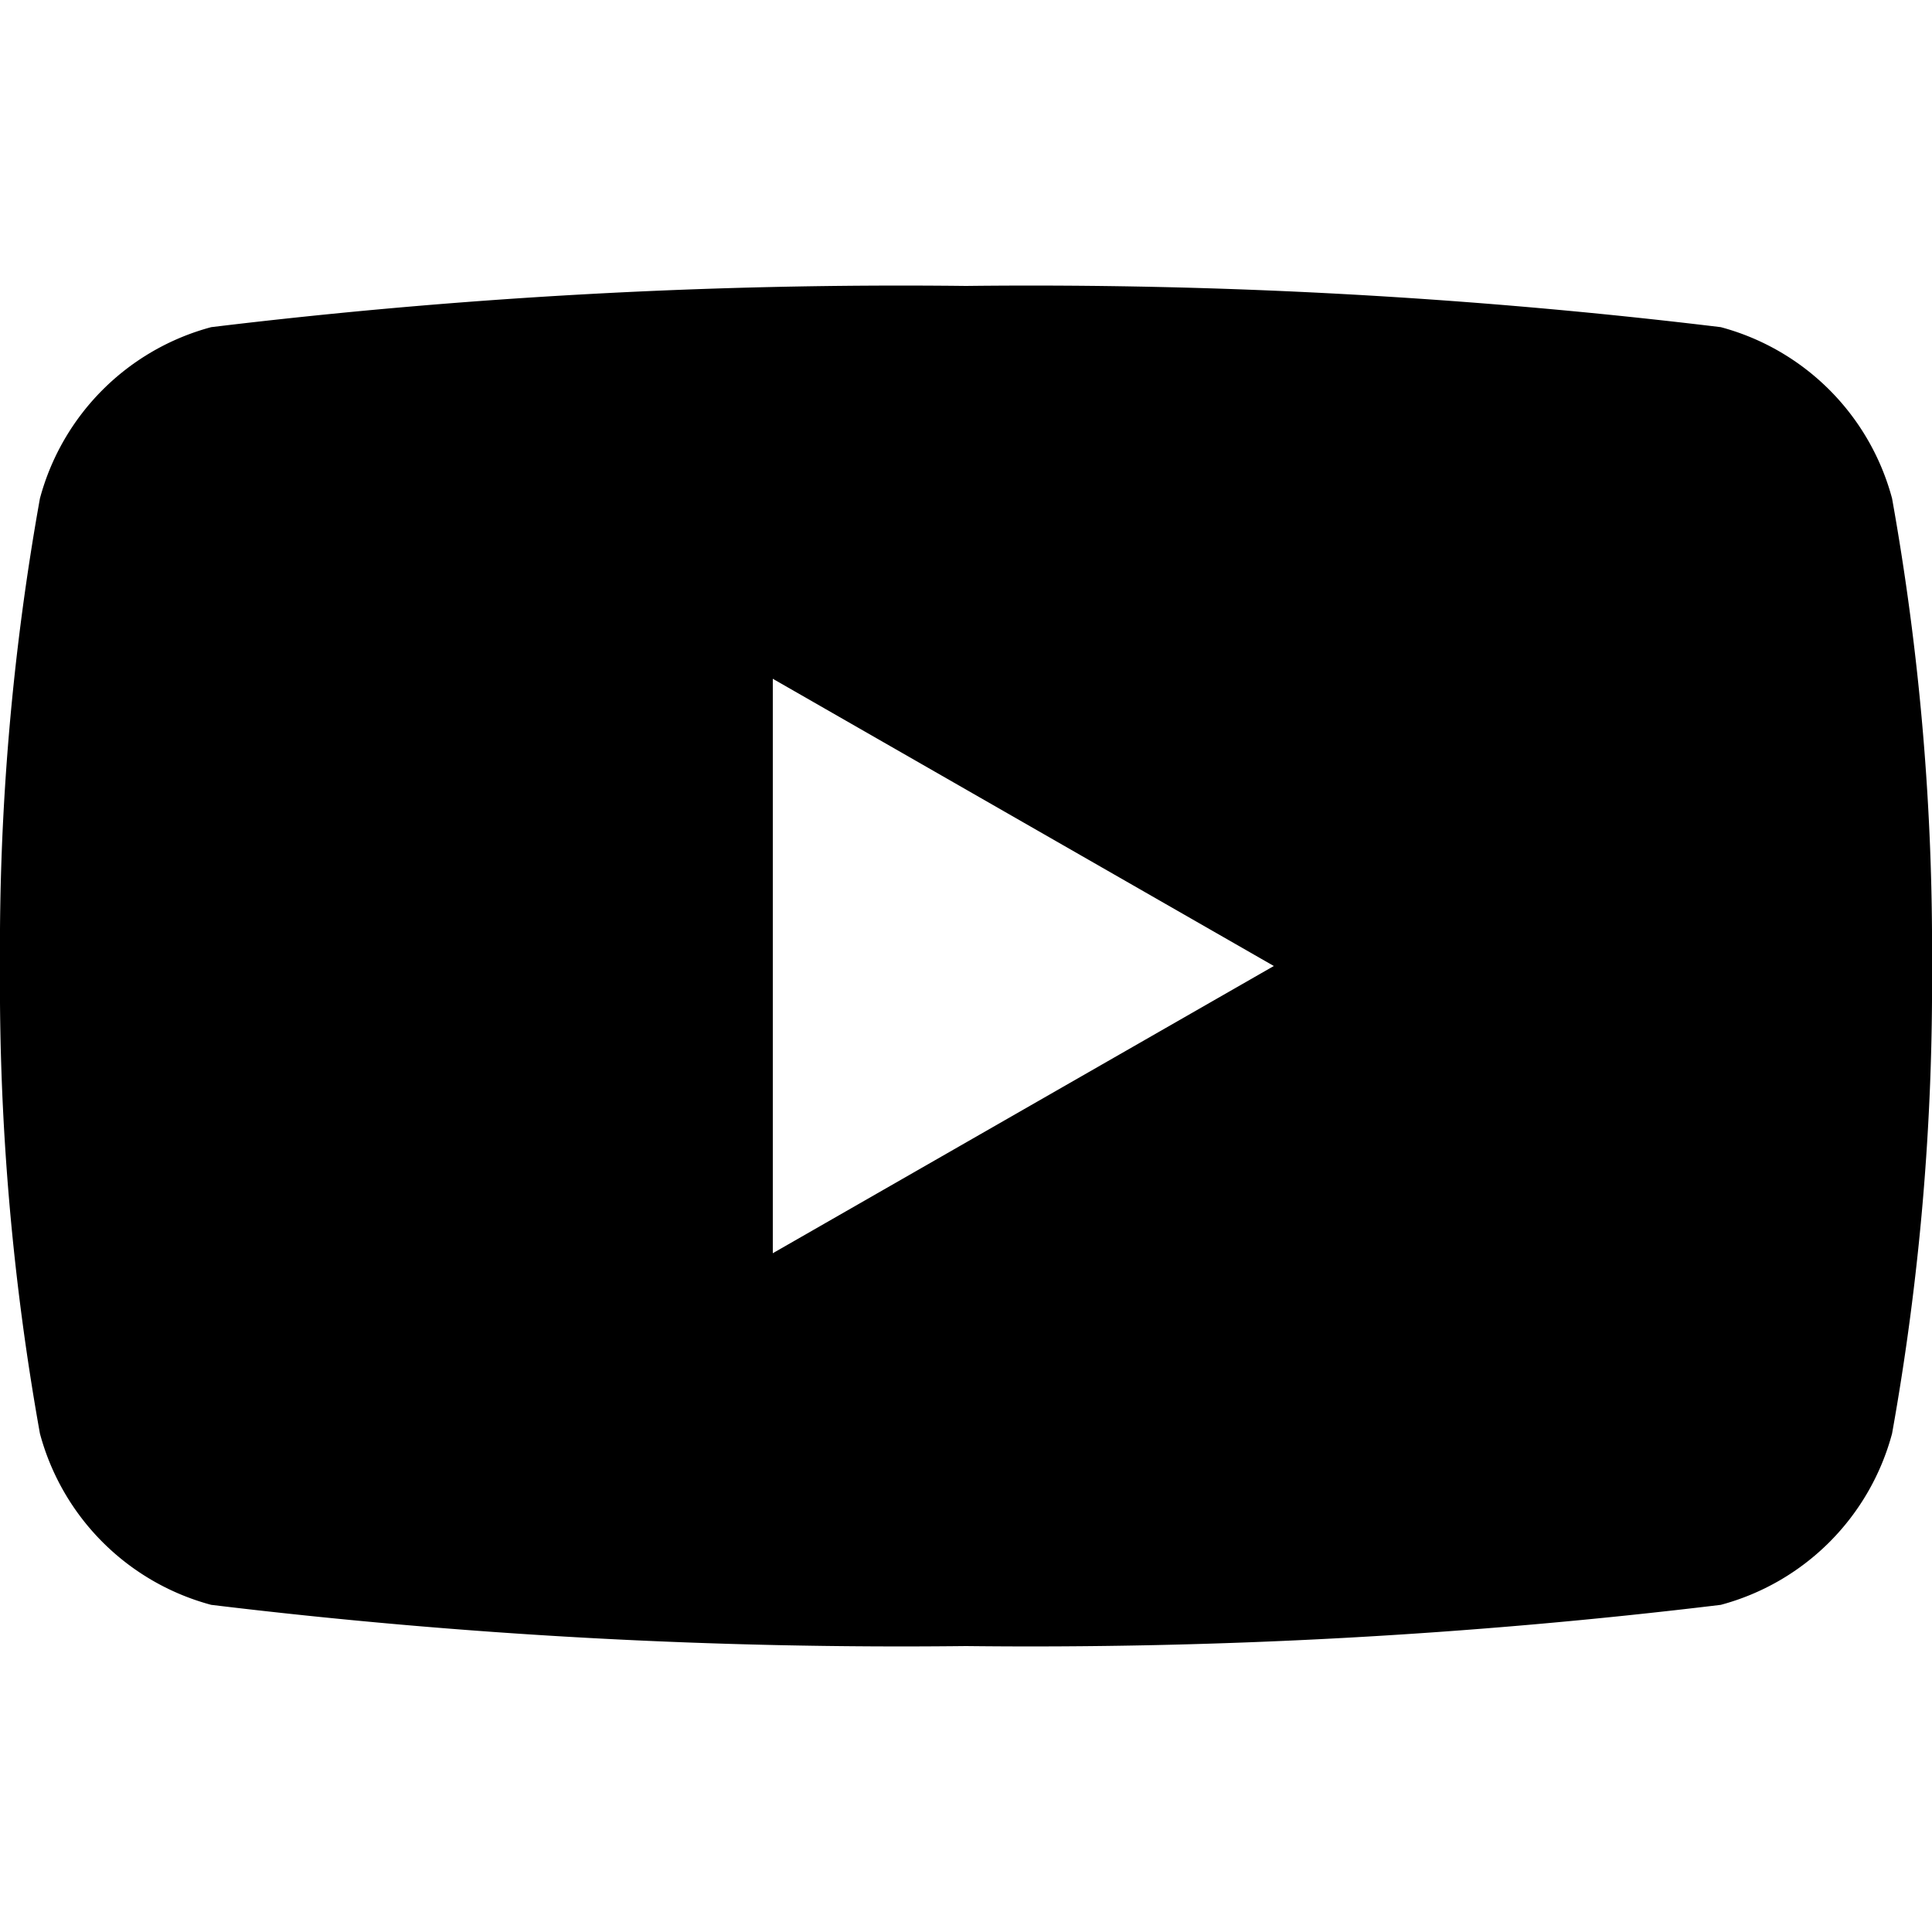
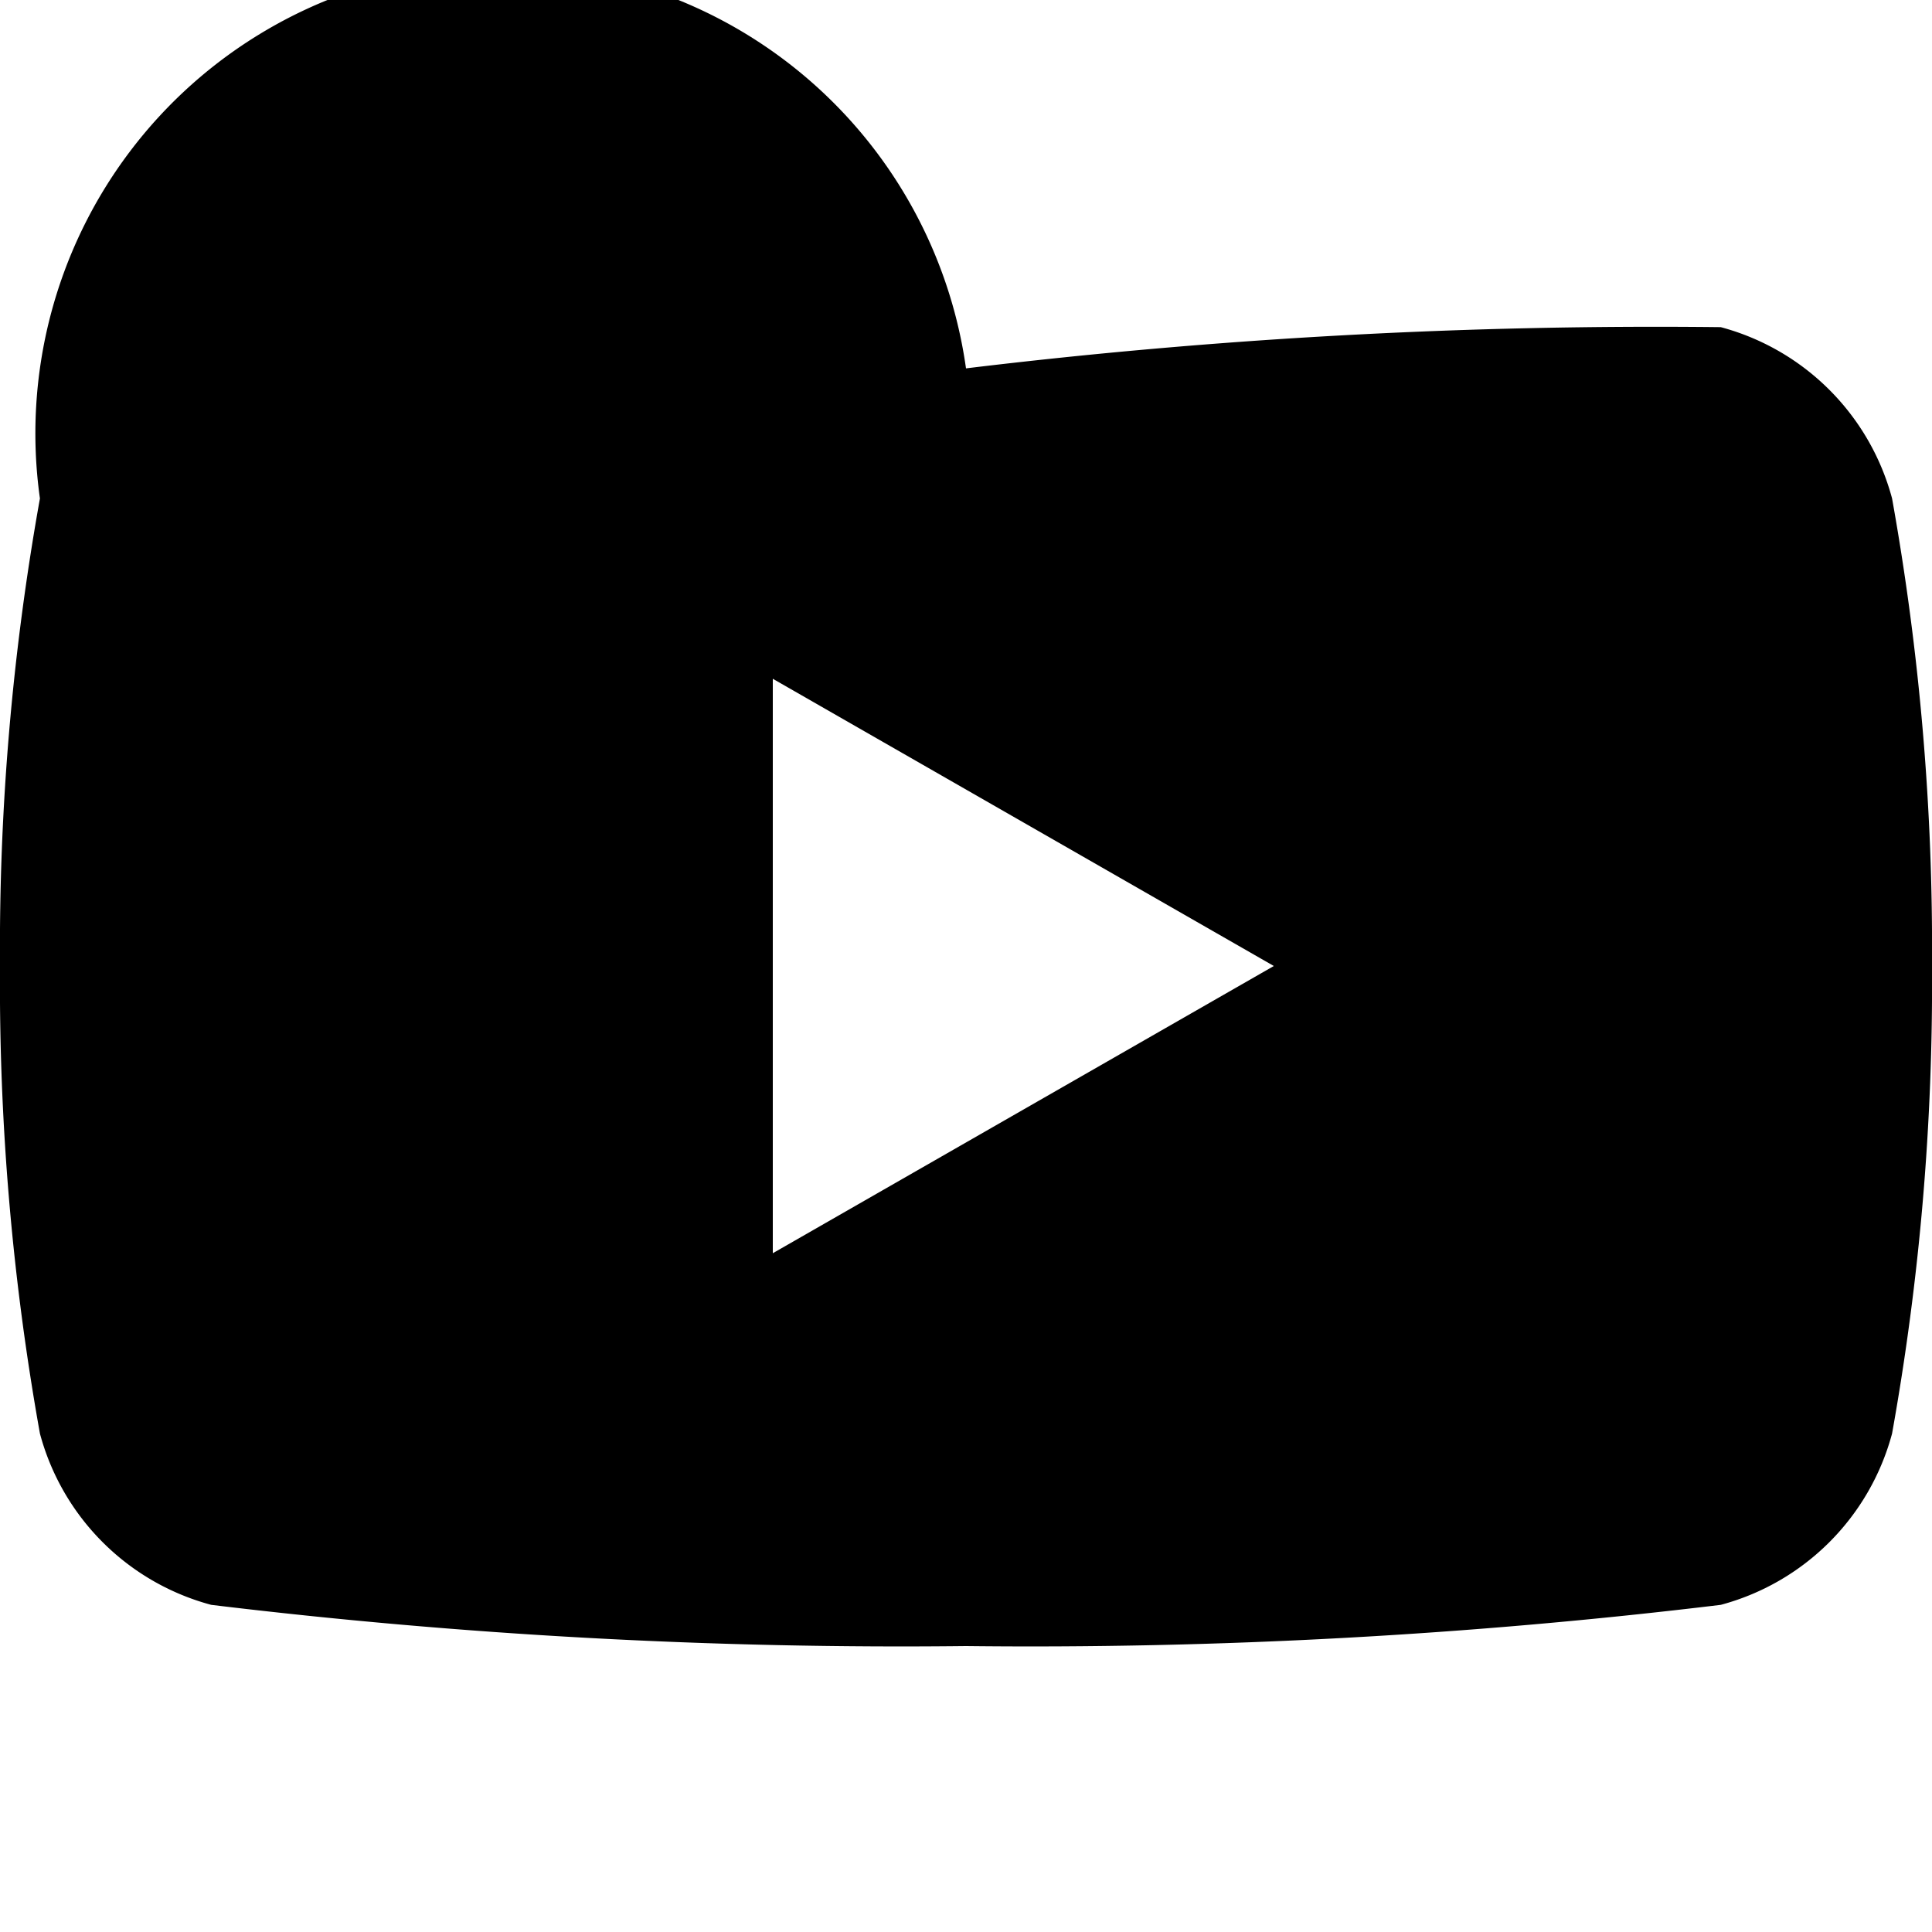
<svg xmlns="http://www.w3.org/2000/svg" id="レイヤー_1" data-name="レイヤー 1" width="15" height="15" viewBox="0 0 15 15">
  <defs>
    <style>.cls-1{fill:none;}</style>
  </defs>
  <title>icon_youtube</title>
-   <rect class="cls-1" width="15" height="15" />
-   <path d="M14.69,3.87a1.88,1.88,0,0,0-1.33-1.33A44.54,44.54,0,0,0,7.5,2.22a44.54,44.54,0,0,0-5.86.32A1.88,1.88,0,0,0,.31,3.87,19.77,19.77,0,0,0,0,7.5a19.77,19.77,0,0,0,.31,3.63,1.88,1.88,0,0,0,1.33,1.33,44.54,44.54,0,0,0,5.86.32,44.54,44.54,0,0,0,5.86-.32,1.88,1.88,0,0,0,1.33-1.33A19.77,19.77,0,0,0,15,7.5,19.77,19.77,0,0,0,14.69,3.87ZM6,9.73V5.27L9.89,7.5Z" />
+   <path d="M14.69,3.87a1.88,1.88,0,0,0-1.33-1.33a44.54,44.54,0,0,0-5.86.32A1.88,1.88,0,0,0,.31,3.87,19.77,19.77,0,0,0,0,7.5a19.77,19.77,0,0,0,.31,3.63,1.88,1.88,0,0,0,1.33,1.33,44.54,44.54,0,0,0,5.86.32,44.54,44.54,0,0,0,5.86-.32,1.88,1.88,0,0,0,1.33-1.33A19.77,19.77,0,0,0,15,7.5,19.77,19.77,0,0,0,14.69,3.87ZM6,9.73V5.27L9.89,7.5Z" />
</svg>